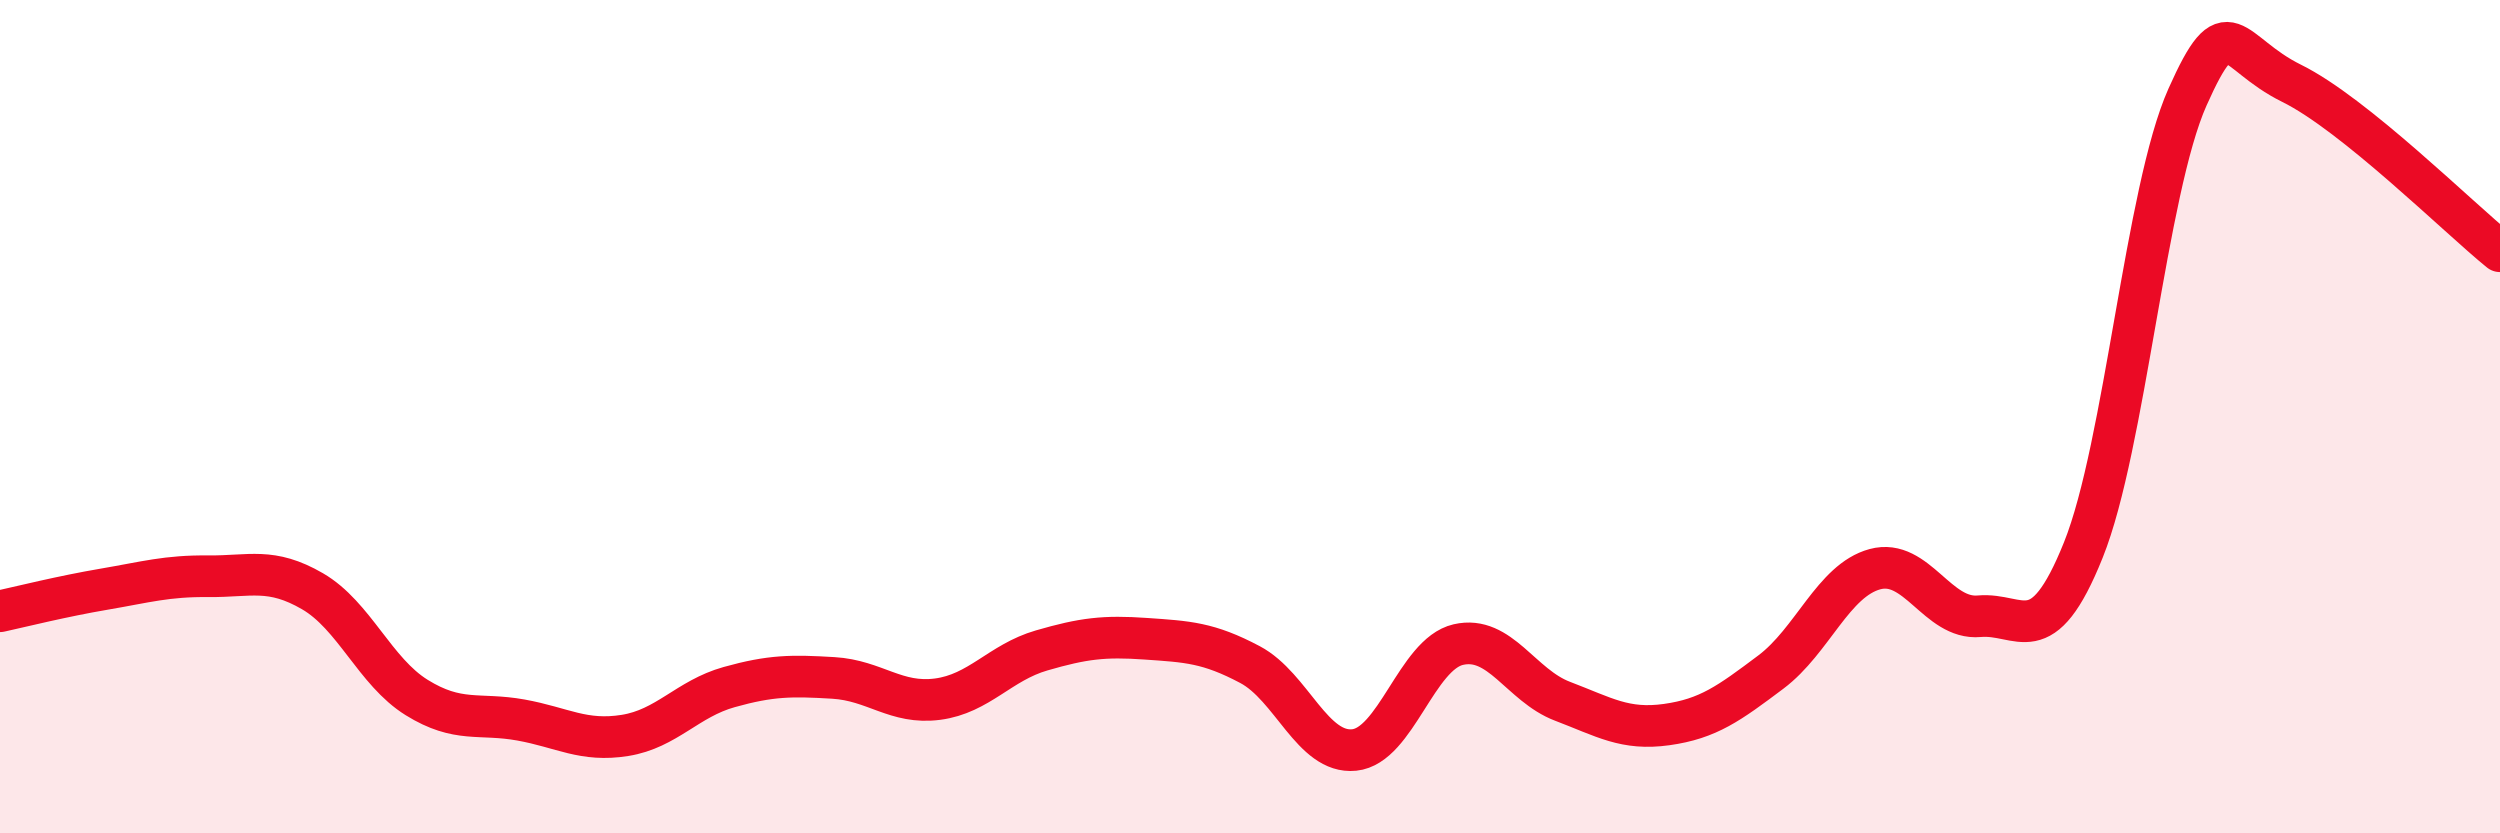
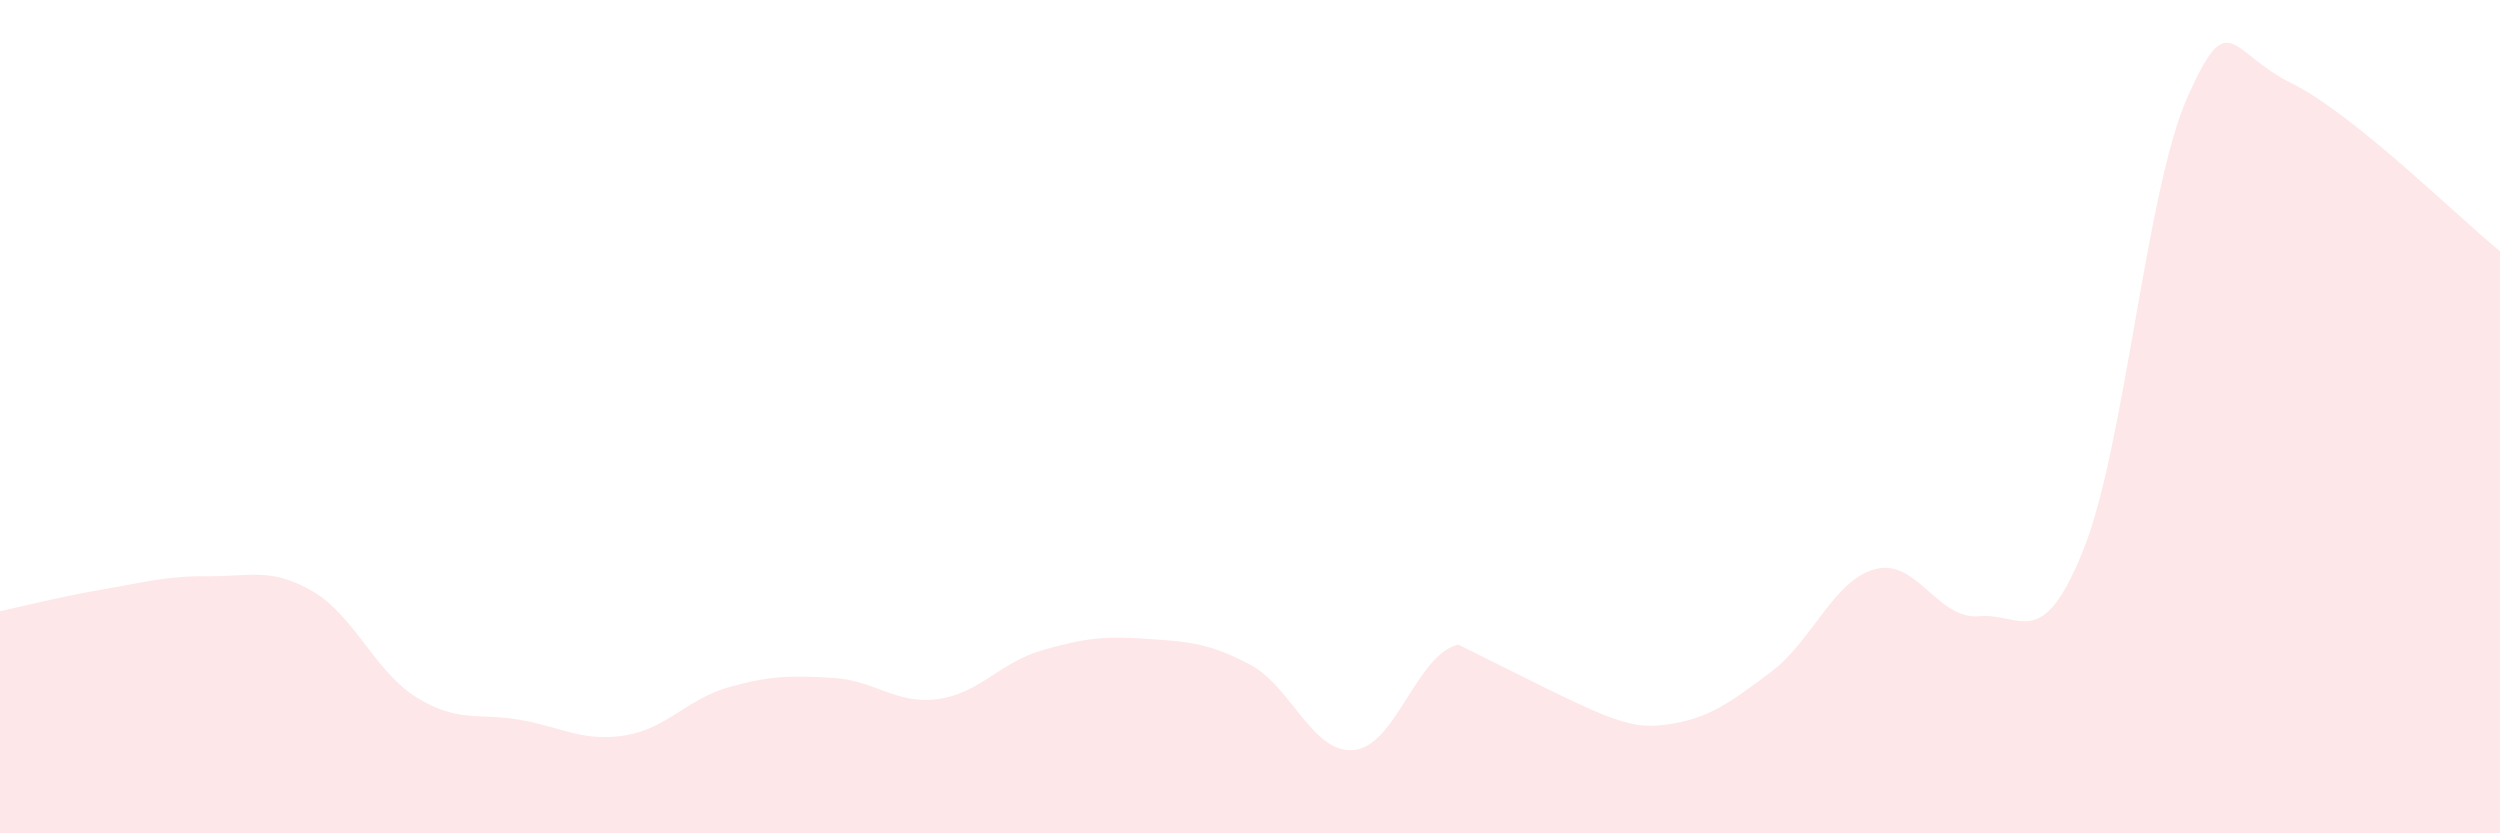
<svg xmlns="http://www.w3.org/2000/svg" width="60" height="20" viewBox="0 0 60 20">
-   <path d="M 0,14.67 C 0.5,14.56 1.5,14.31 2.5,14.14 C 3.5,13.97 4,13.82 5,13.83 C 6,13.84 6.5,13.61 7.5,14.19 C 8.5,14.77 9,16.12 10,16.74 C 11,17.36 11.5,17.1 12.5,17.28 C 13.5,17.46 14,17.81 15,17.65 C 16,17.49 16.5,16.77 17.5,16.49 C 18.5,16.21 19,16.21 20,16.27 C 21,16.33 21.5,16.91 22.5,16.78 C 23.5,16.65 24,15.9 25,15.61 C 26,15.32 26.5,15.26 27.5,15.33 C 28.5,15.4 29,15.42 30,15.95 C 31,16.48 31.5,18.1 32.5,18 C 33.5,17.9 34,15.7 35,15.47 C 36,15.24 36.5,16.45 37.5,16.83 C 38.5,17.21 39,17.53 40,17.39 C 41,17.25 41.5,16.88 42.5,16.13 C 43.5,15.38 44,13.93 45,13.66 C 46,13.39 46.5,14.88 47.5,14.79 C 48.5,14.7 49,15.69 50,13.2 C 51,10.71 51.5,4.57 52.5,2.33 C 53.5,0.09 53.5,1.26 55,2 C 56.5,2.74 59,5.22 60,6.03L60 20L0 20Z" fill="#EB0A25" opacity="0.1" stroke-linecap="round" stroke-linejoin="round" />
-   <path d="M 0,14.67 C 0.5,14.56 1.5,14.31 2.5,14.14 C 3.5,13.97 4,13.82 5,13.83 C 6,13.84 6.5,13.61 7.5,14.19 C 8.5,14.77 9,16.12 10,16.74 C 11,17.36 11.5,17.1 12.5,17.28 C 13.5,17.46 14,17.81 15,17.65 C 16,17.49 16.5,16.77 17.5,16.49 C 18.5,16.21 19,16.21 20,16.27 C 21,16.33 21.5,16.91 22.5,16.78 C 23.5,16.65 24,15.9 25,15.61 C 26,15.32 26.5,15.26 27.5,15.33 C 28.5,15.4 29,15.42 30,15.95 C 31,16.48 31.5,18.1 32.5,18 C 33.5,17.9 34,15.7 35,15.47 C 36,15.24 36.5,16.45 37.5,16.83 C 38.5,17.21 39,17.53 40,17.39 C 41,17.25 41.5,16.88 42.5,16.13 C 43.5,15.38 44,13.93 45,13.66 C 46,13.39 46.5,14.88 47.5,14.79 C 48.5,14.7 49,15.69 50,13.2 C 51,10.71 51.5,4.57 52.5,2.33 C 53.5,0.09 53.5,1.26 55,2 C 56.5,2.74 59,5.22 60,6.03" stroke="#EB0A25" stroke-width="1" fill="none" stroke-linecap="round" stroke-linejoin="round" />
+   <path d="M 0,14.67 C 0.5,14.56 1.5,14.31 2.5,14.14 C 3.5,13.97 4,13.82 5,13.83 C 6,13.84 6.5,13.61 7.5,14.19 C 8.5,14.77 9,16.12 10,16.74 C 11,17.36 11.5,17.1 12.5,17.28 C 13.5,17.46 14,17.81 15,17.65 C 16,17.49 16.5,16.77 17.5,16.49 C 18.5,16.21 19,16.21 20,16.27 C 21,16.33 21.5,16.91 22.5,16.78 C 23.5,16.65 24,15.9 25,15.61 C 26,15.32 26.5,15.26 27.5,15.33 C 28.5,15.4 29,15.42 30,15.95 C 31,16.48 31.5,18.1 32.5,18 C 33.5,17.9 34,15.7 35,15.47 C 38.5,17.21 39,17.53 40,17.39 C 41,17.25 41.5,16.88 42.5,16.13 C 43.5,15.38 44,13.93 45,13.66 C 46,13.39 46.5,14.88 47.5,14.79 C 48.5,14.7 49,15.69 50,13.2 C 51,10.71 51.5,4.57 52.5,2.33 C 53.5,0.09 53.5,1.26 55,2 C 56.5,2.74 59,5.22 60,6.03L60 20L0 20Z" fill="#EB0A25" opacity="0.1" stroke-linecap="round" stroke-linejoin="round" />
</svg>